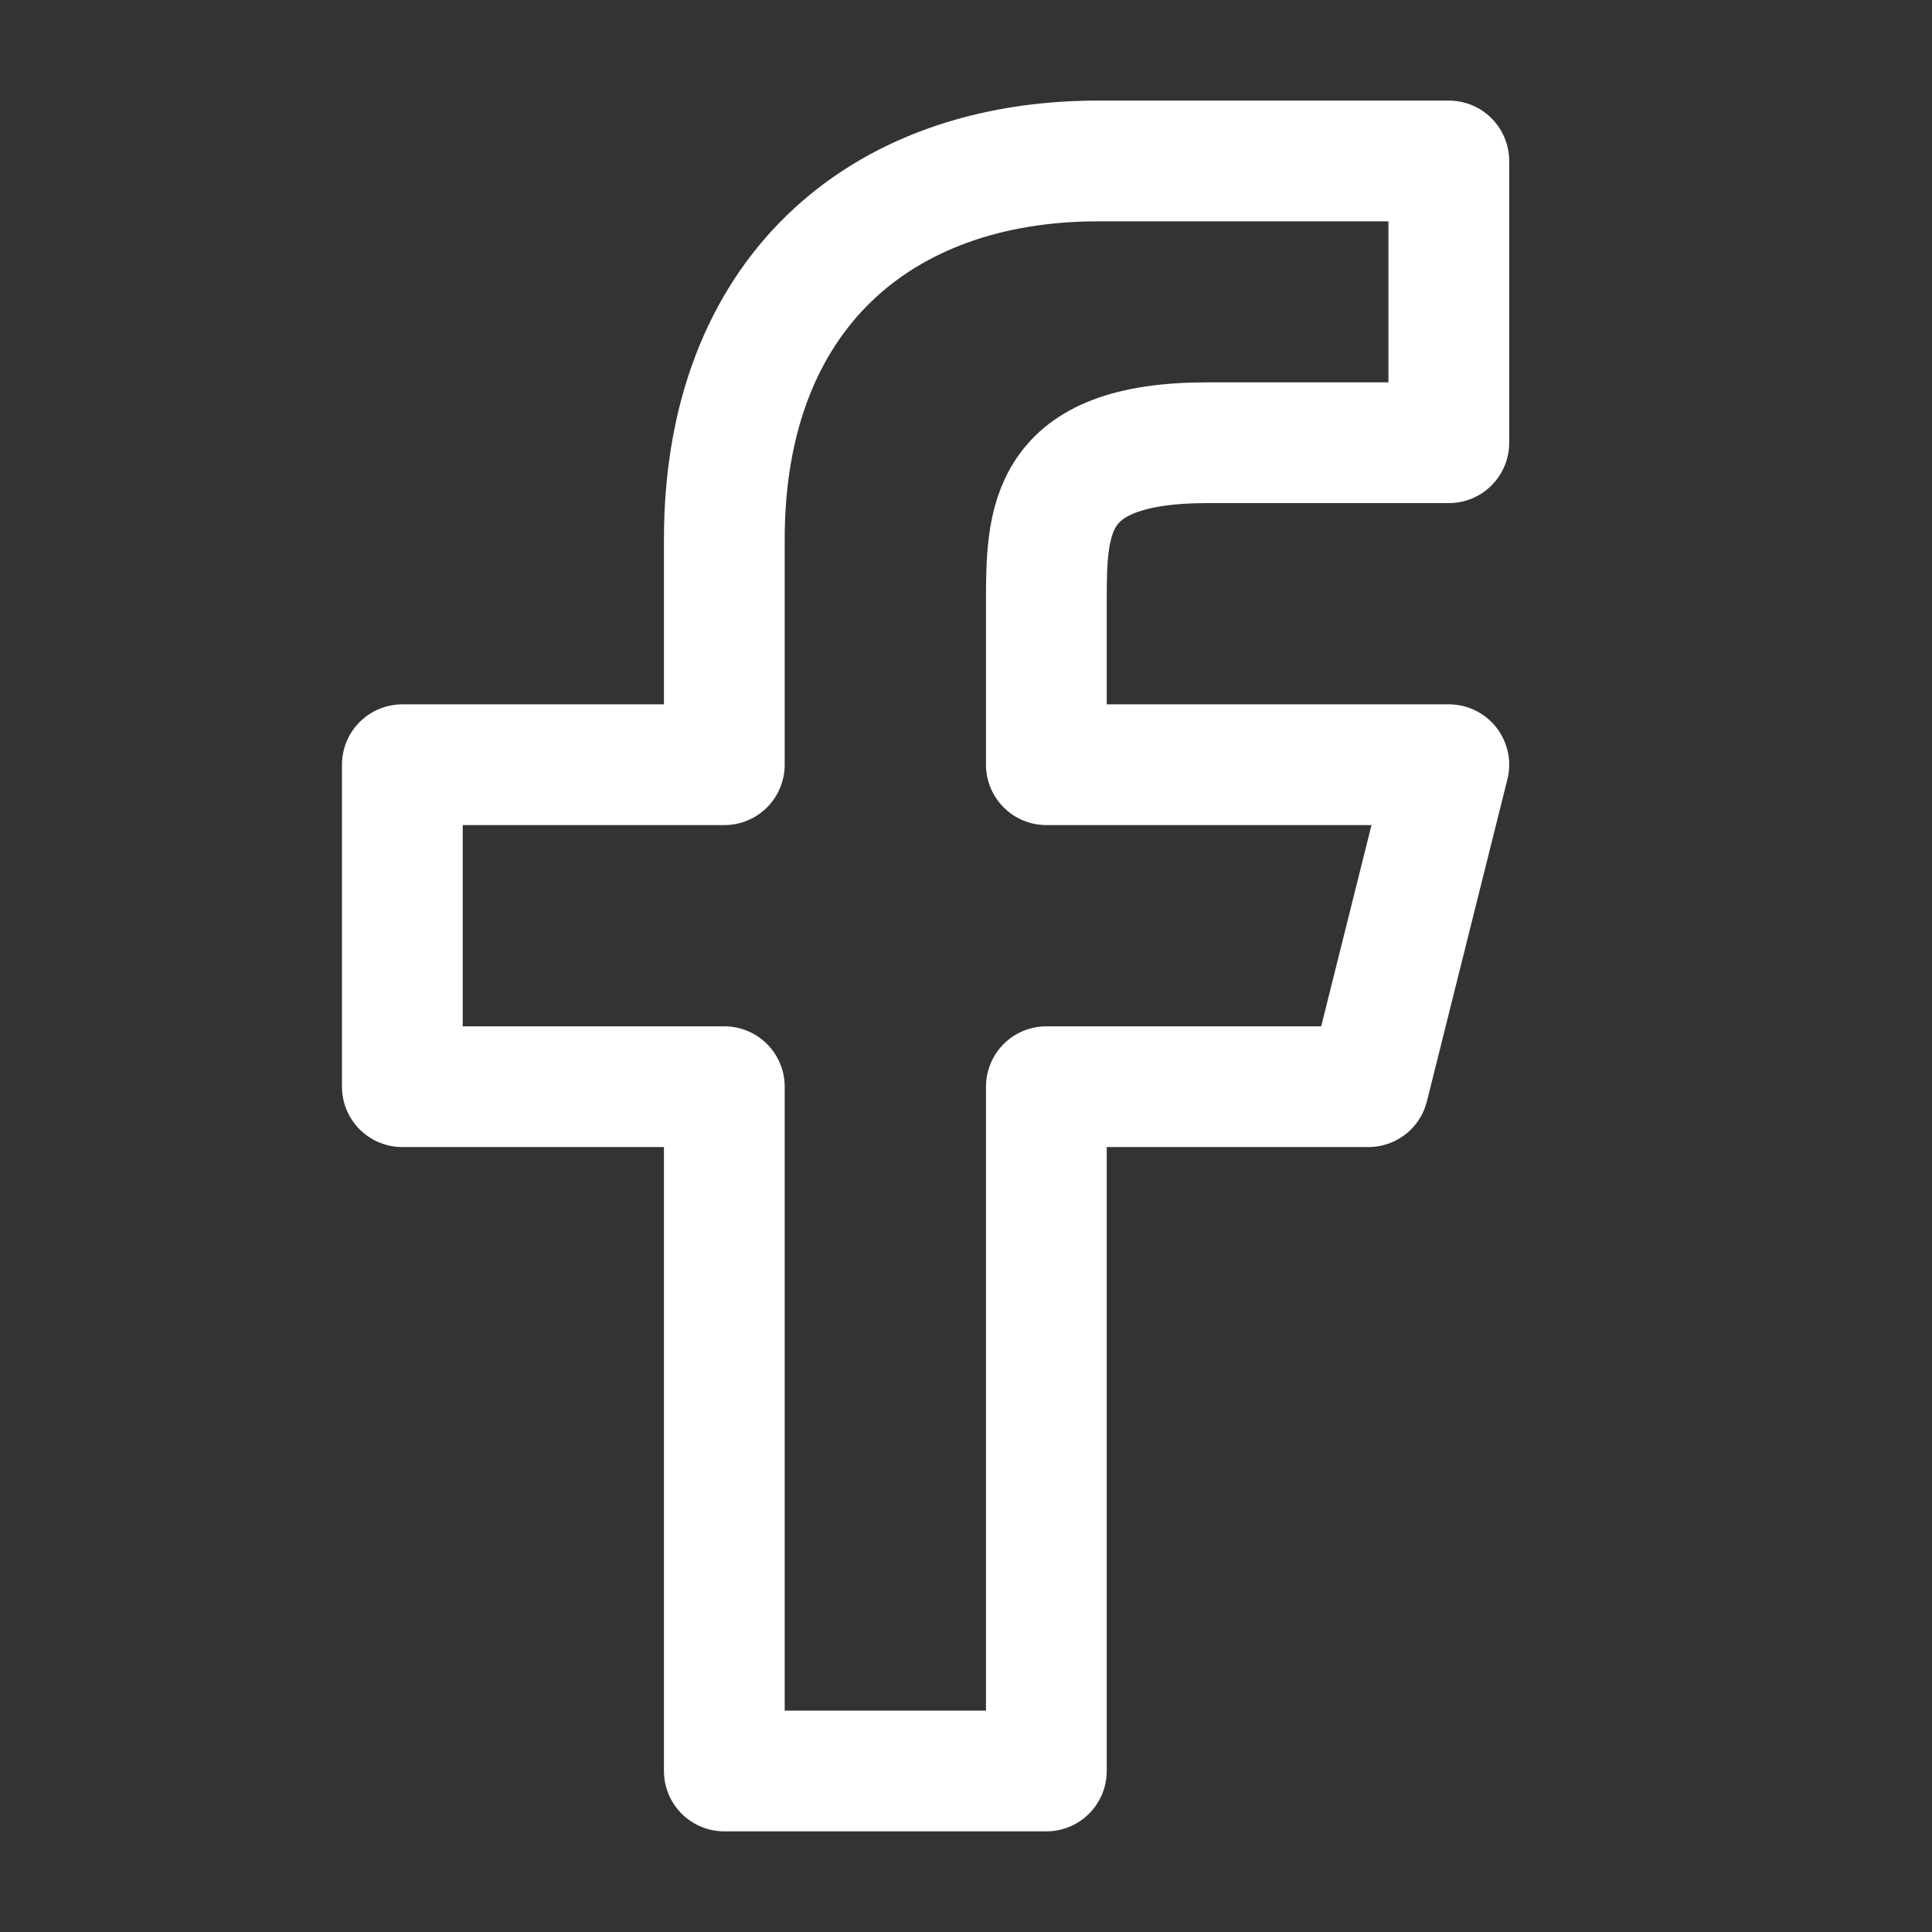
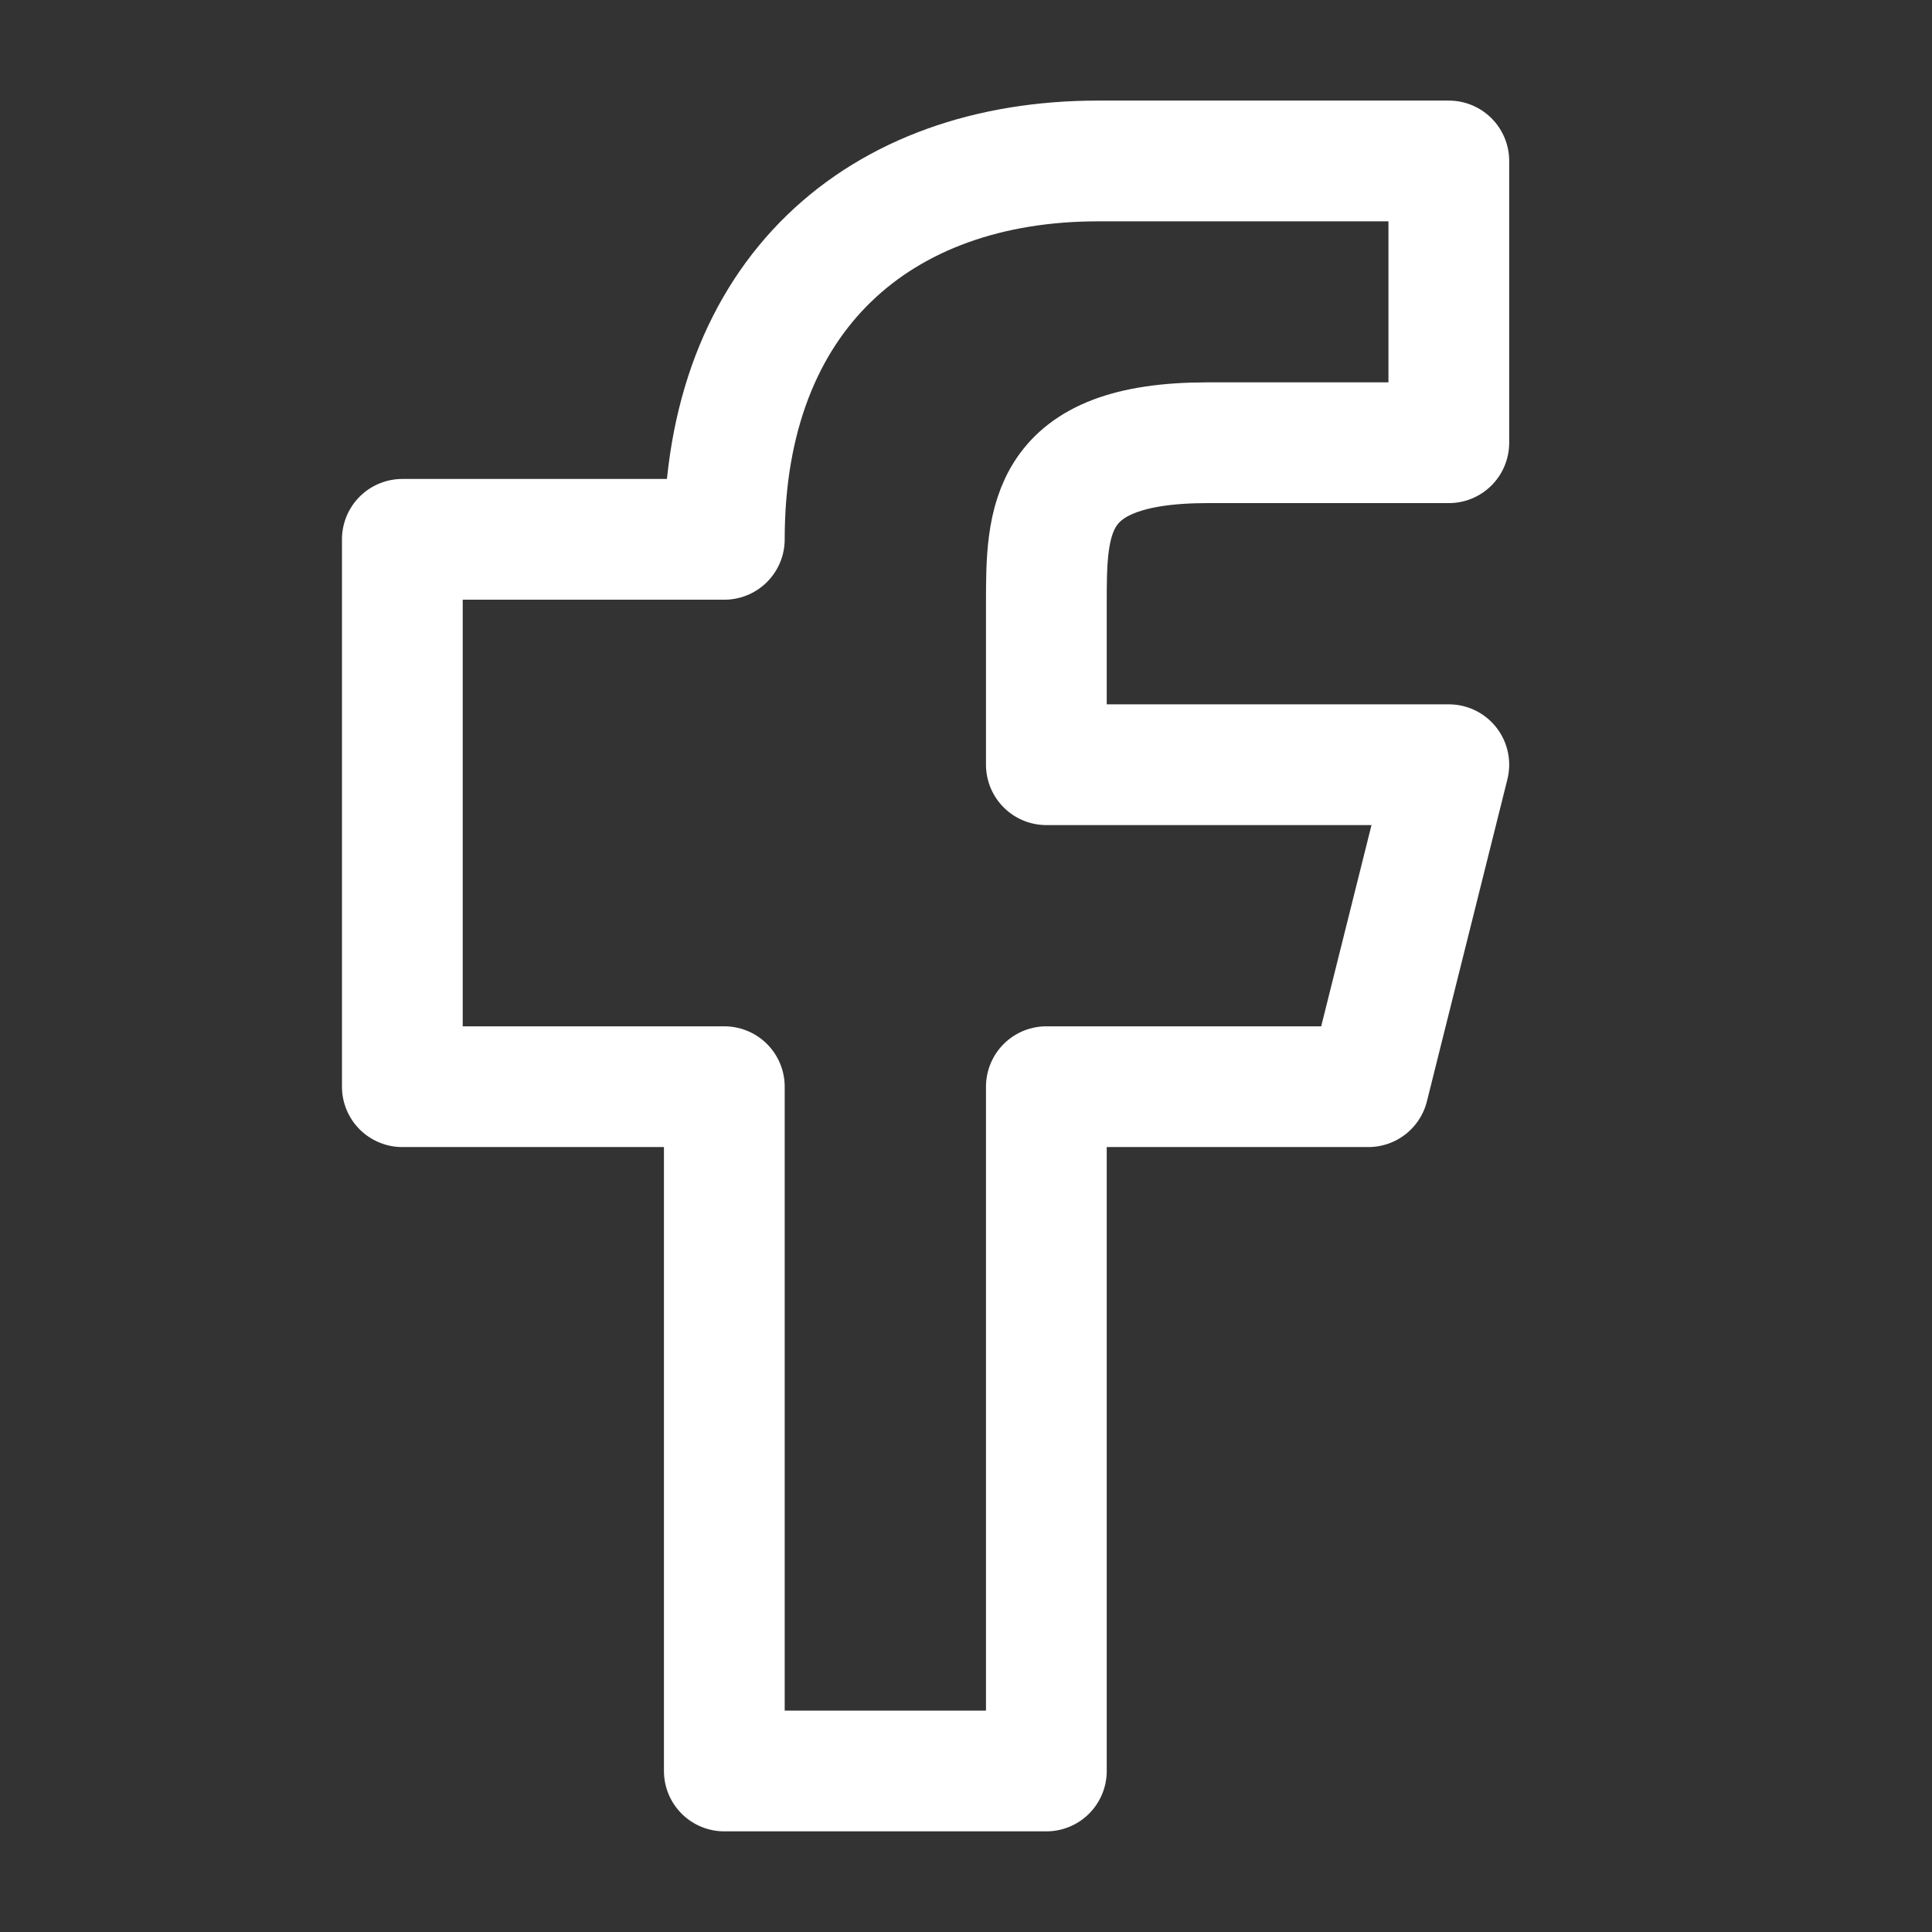
<svg xmlns="http://www.w3.org/2000/svg" width="32" height="32" viewBox="0 0 32 32" fill="none">
  <rect x="0" y="0" width="32" height="32" fill="#333333" stroke="none" />
-   <path d="M17.331 17.999H22.664L23.997 12.666H17.331V9.999C17.331 8.626 17.331 7.333 19.997 7.333H23.997V2.666C23.997 2.666 19.921 2.666 18.188 2.666C14.568 2.666 11.997 4.875 11.997 8.933V12.666H6.664V17.999H11.997V29.333H17.331V17.999Z" stroke="white" stroke-width="2" stroke-linejoin="round" />
+   <path d="M17.331 17.999H22.664L23.997 12.666H17.331V9.999C17.331 8.626 17.331 7.333 19.997 7.333H23.997V2.666C23.997 2.666 19.921 2.666 18.188 2.666C14.568 2.666 11.997 4.875 11.997 8.933H6.664V17.999H11.997V29.333H17.331V17.999Z" stroke="white" stroke-width="2" stroke-linejoin="round" />
</svg>